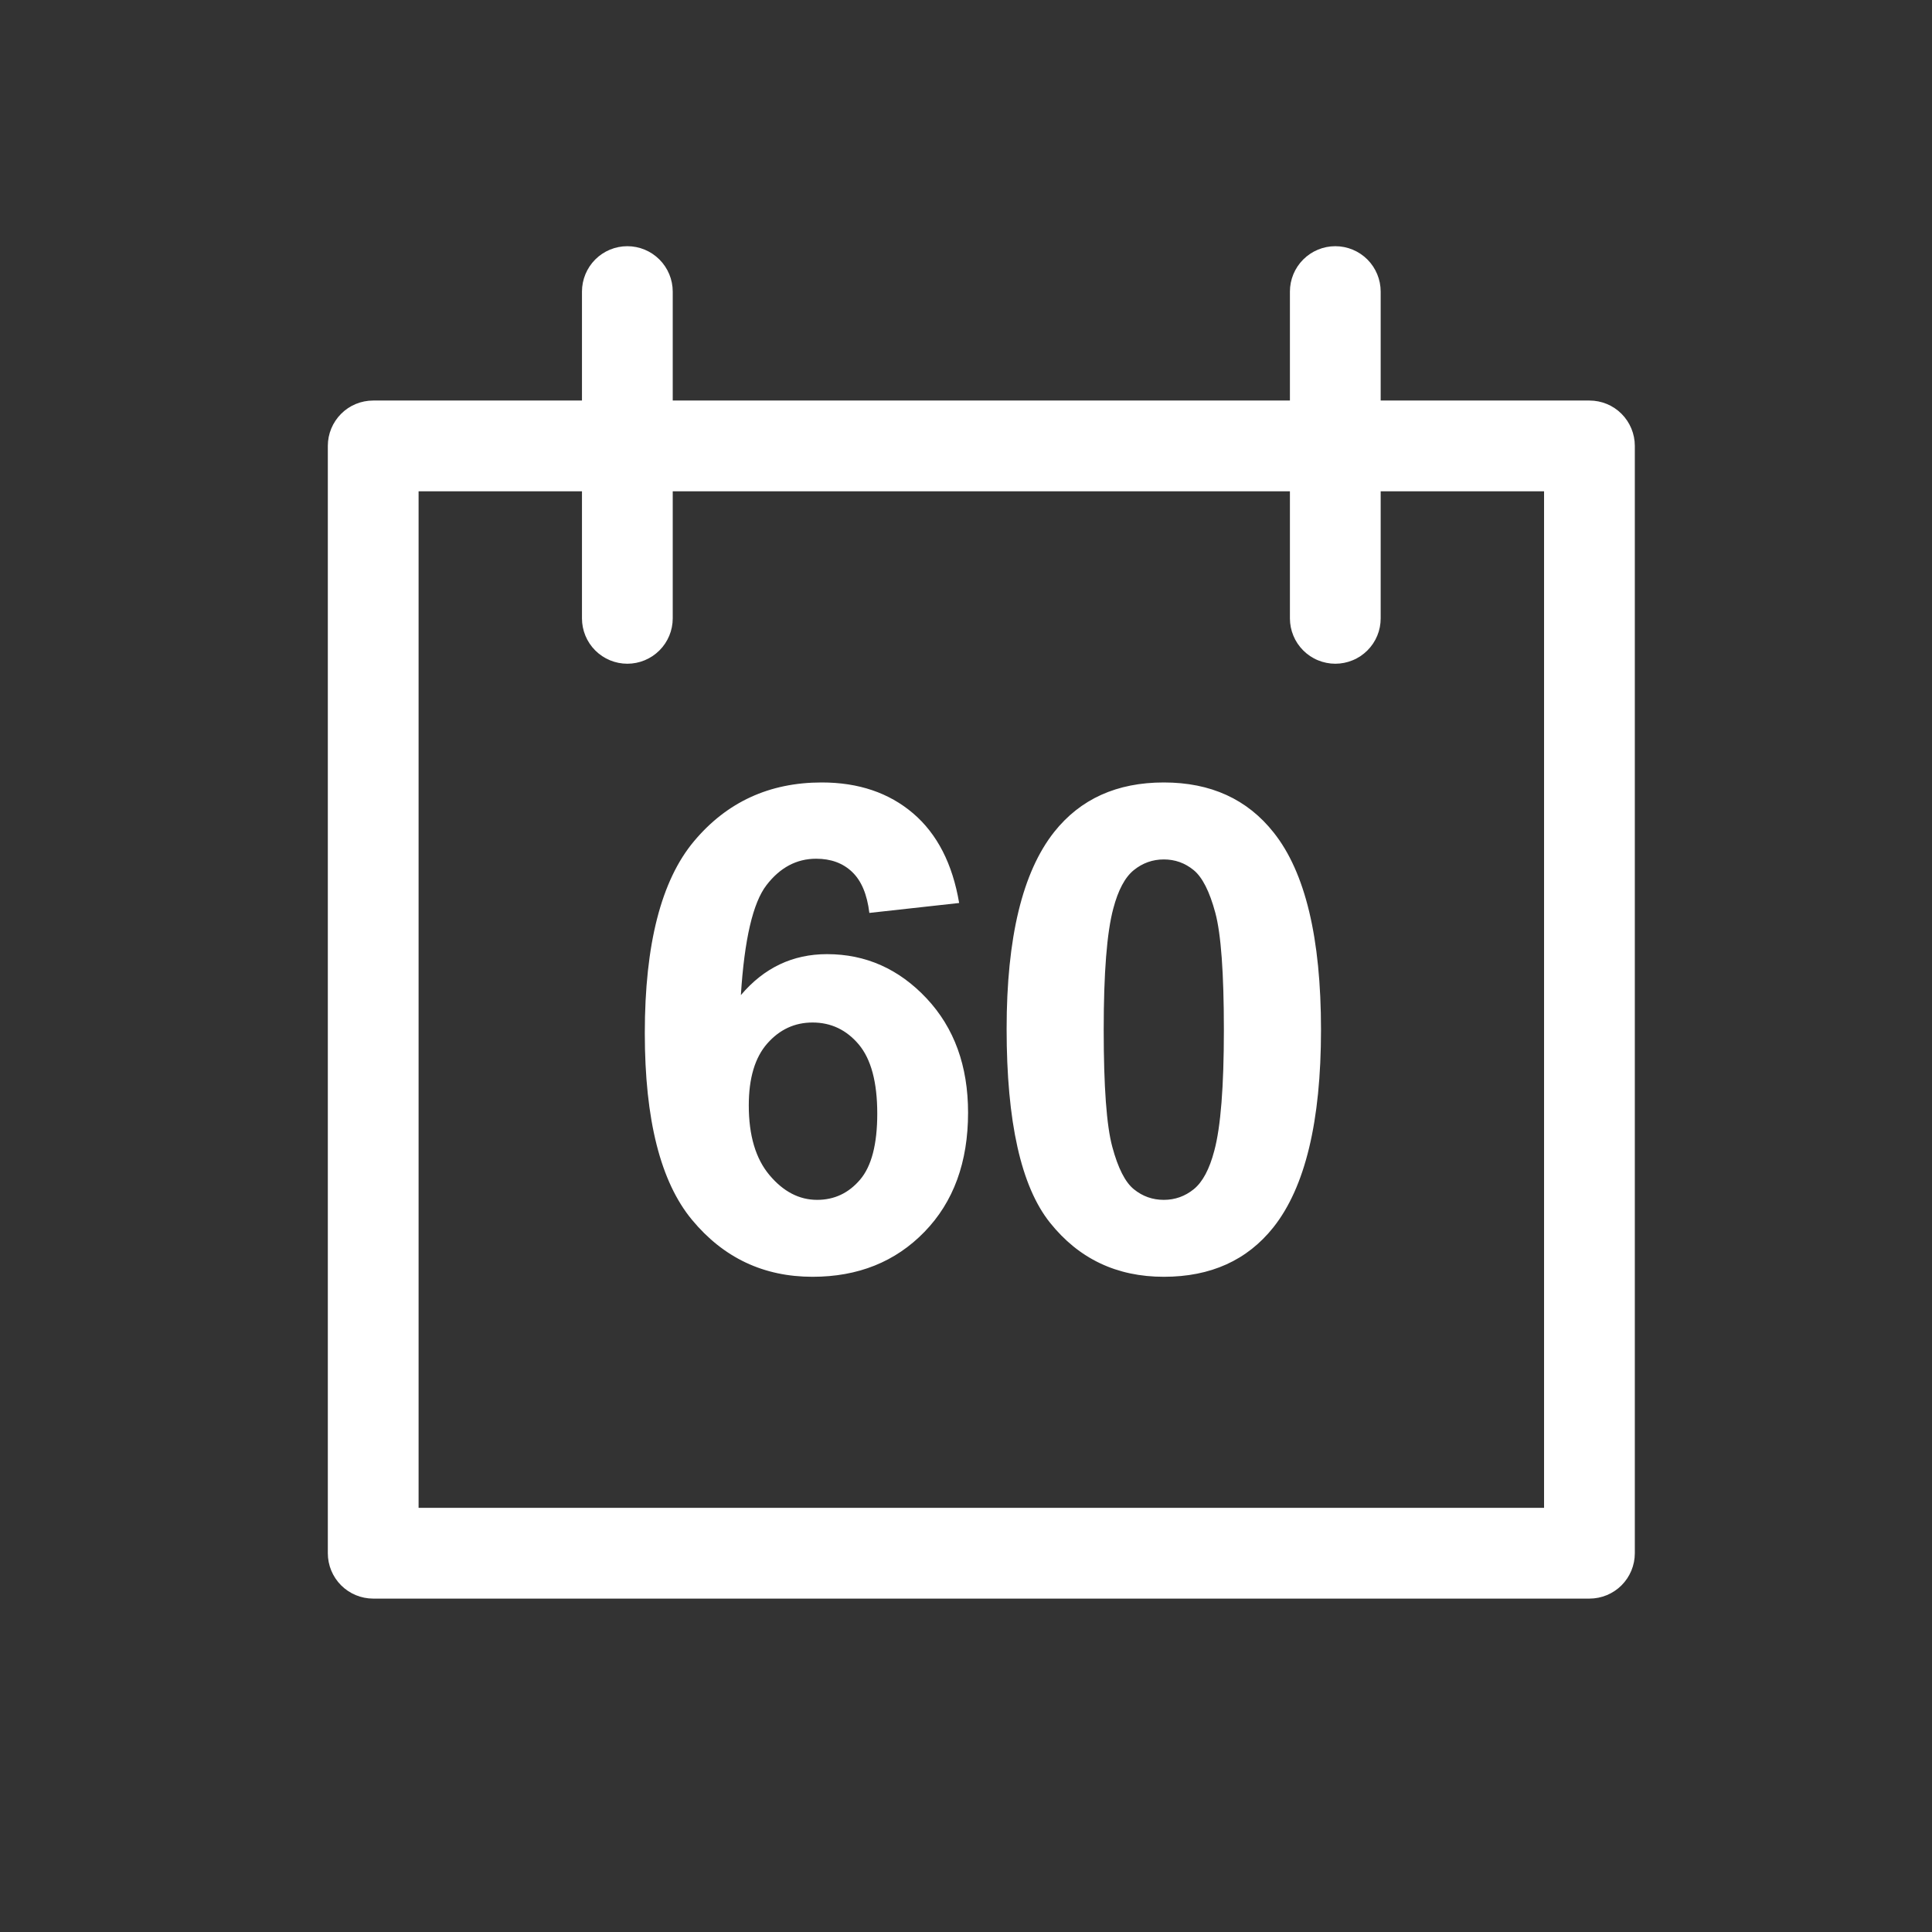
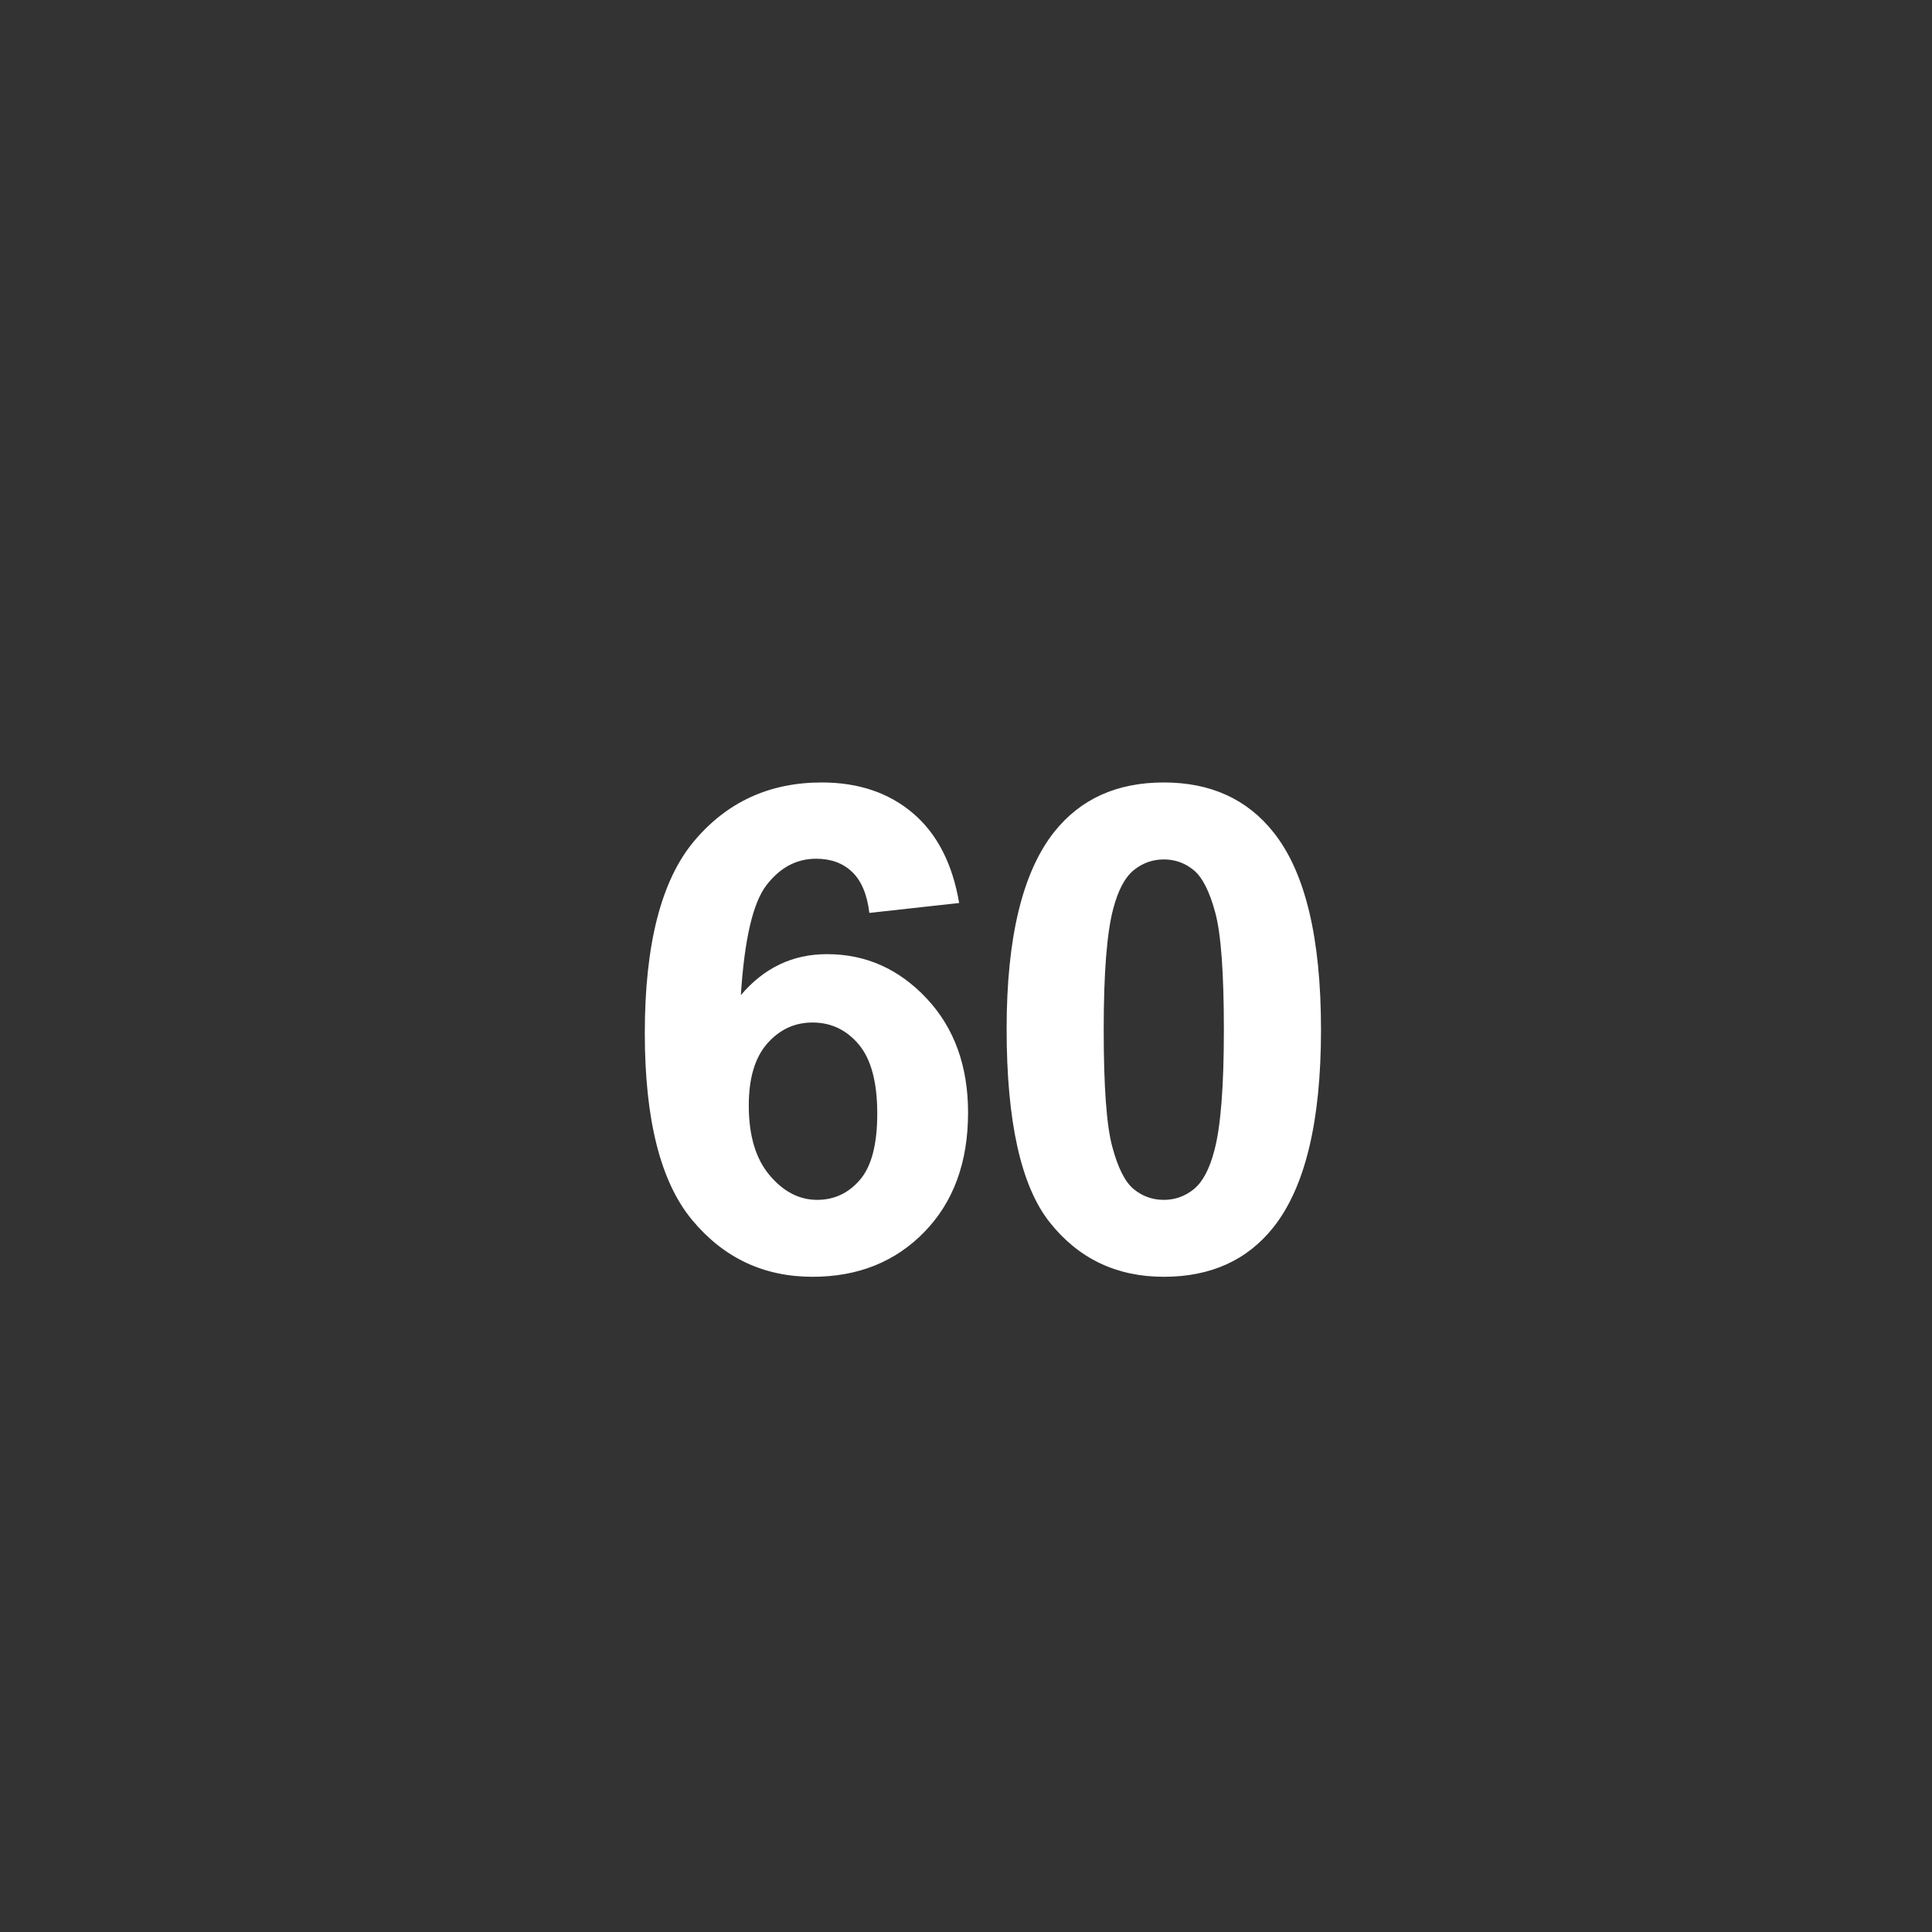
<svg xmlns="http://www.w3.org/2000/svg" fill="none" viewBox="0 0 44 44" height="44" width="44">
  <rect x="0" y="0" width="44" height="44" fill="#333333" stroke="none" />
-   <path fill="white" d="M8.499 36.407C8.225 36.407 7.962 36.298 7.769 36.105C7.575 35.911 7.466 35.648 7.466 35.374V10.155C7.466 9.881 7.575 9.618 7.769 9.424C7.962 9.23 8.225 9.122 8.499 9.122H13.254V6.641C13.254 6.367 13.363 6.104 13.556 5.91C13.75 5.716 14.013 5.607 14.287 5.607C14.561 5.607 14.824 5.716 15.018 5.91C15.212 6.104 15.321 6.367 15.321 6.641V9.122H29.377V6.641C29.377 6.367 29.486 6.104 29.68 5.91C29.874 5.716 30.137 5.607 30.411 5.607C30.685 5.607 30.948 5.716 31.142 5.91C31.335 6.104 31.444 6.367 31.444 6.641V9.122H36.199C36.473 9.122 36.736 9.23 36.929 9.424C37.123 9.618 37.232 9.881 37.232 10.155V35.374C37.232 35.648 37.123 35.911 36.929 36.105C36.736 36.298 36.473 36.407 36.199 36.407H8.499ZM9.533 34.34H35.165V11.189H31.444V14.083C31.444 14.218 31.418 14.353 31.366 14.478C31.314 14.604 31.238 14.717 31.142 14.813C31.046 14.909 30.932 14.986 30.806 15.037C30.681 15.089 30.547 15.116 30.411 15.116C30.275 15.116 30.141 15.089 30.015 15.037C29.89 14.986 29.776 14.909 29.68 14.813C29.584 14.717 29.508 14.604 29.456 14.478C29.404 14.353 29.377 14.218 29.377 14.083V11.189H15.321V14.083C15.321 14.357 15.212 14.62 15.018 14.813C14.824 15.007 14.561 15.116 14.287 15.116C14.013 15.116 13.75 15.007 13.556 14.813C13.363 14.62 13.254 14.357 13.254 14.083V11.189H9.533V34.34Z" />
  <path fill="white" d="M18.835 21.73C18.053 21.73 17.399 22.041 16.873 22.663C16.953 21.395 17.147 20.56 17.456 20.159C17.764 19.758 18.141 19.557 18.587 19.557C18.924 19.557 19.197 19.657 19.407 19.858C19.618 20.059 19.748 20.37 19.799 20.791L21.844 20.565C21.693 19.673 21.344 18.992 20.795 18.523C20.246 18.055 19.552 17.82 18.715 17.82C17.522 17.82 16.552 18.267 15.805 19.159C15.058 20.051 14.685 21.508 14.685 23.528C14.685 25.499 15.043 26.916 15.76 27.781C16.477 28.646 17.392 29.078 18.505 29.078C19.542 29.078 20.392 28.737 21.054 28.055C21.716 27.374 22.047 26.468 22.047 25.34C22.047 24.278 21.733 23.41 21.103 22.738C20.473 22.067 19.718 21.73 18.835 21.73ZM19.587 26.867C19.326 27.173 19 27.326 18.61 27.326C18.203 27.326 17.842 27.139 17.527 26.765C17.211 26.392 17.053 25.862 17.053 25.175C17.053 24.553 17.194 24.083 17.474 23.765C17.755 23.446 18.099 23.287 18.505 23.287C18.926 23.287 19.277 23.454 19.558 23.787C19.838 24.121 19.979 24.646 19.979 25.362C19.979 26.06 19.848 26.562 19.587 26.867ZM26.505 29.078C27.573 29.078 28.404 28.702 29.002 27.95C29.724 27.038 30.085 25.539 30.085 23.453C30.085 21.362 29.726 19.866 29.009 18.963C28.408 18.201 27.573 17.82 26.505 17.82C25.437 17.82 24.605 18.196 24.008 18.948C23.286 19.861 22.925 21.355 22.925 23.431C22.925 25.547 23.253 27.017 23.91 27.842C24.567 28.667 25.432 29.078 26.505 29.078ZM25.354 20.693C25.465 20.272 25.62 19.98 25.821 19.817C26.021 19.655 26.25 19.573 26.505 19.573C26.761 19.573 26.987 19.654 27.186 19.817C27.384 19.98 27.548 20.304 27.678 20.788C27.808 21.271 27.873 22.16 27.873 23.454C27.873 24.747 27.801 25.664 27.655 26.206C27.545 26.627 27.389 26.919 27.189 27.082C26.988 27.245 26.76 27.326 26.505 27.326C26.249 27.326 26.022 27.246 25.824 27.085C25.626 26.926 25.462 26.603 25.332 26.119C25.201 25.636 25.136 24.746 25.136 23.453C25.136 22.16 25.208 21.239 25.354 20.693Z" />
</svg>